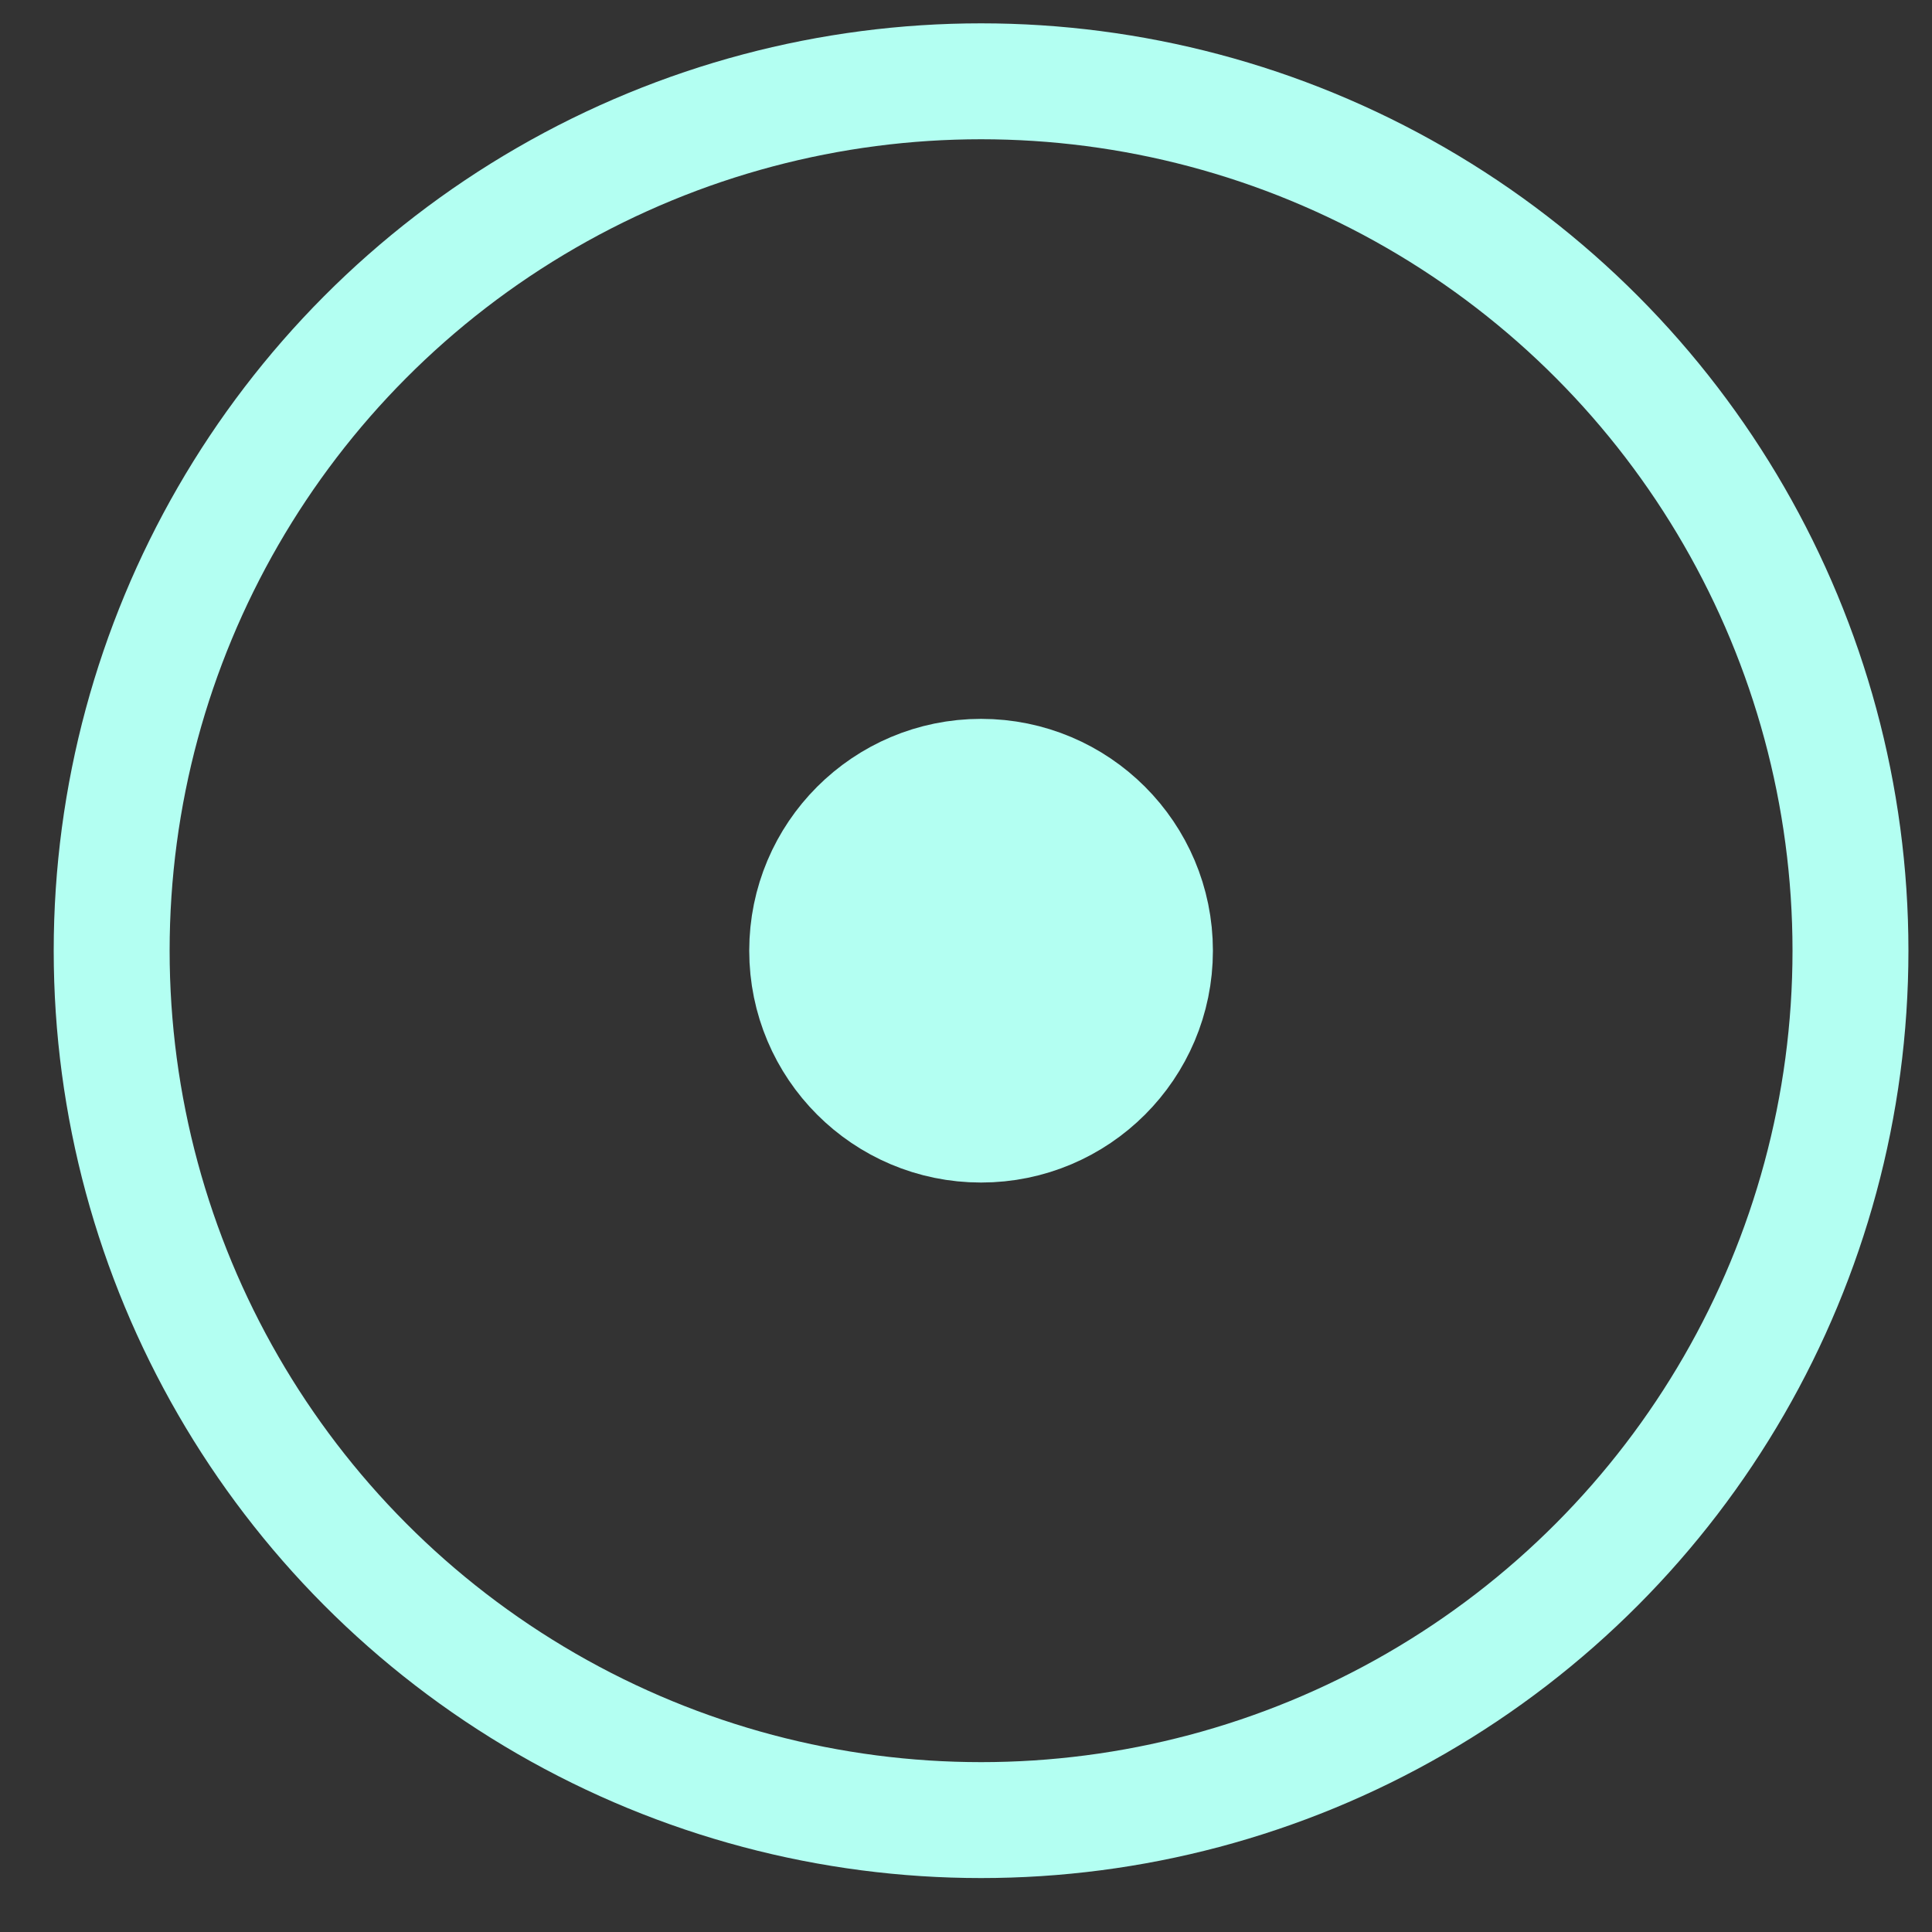
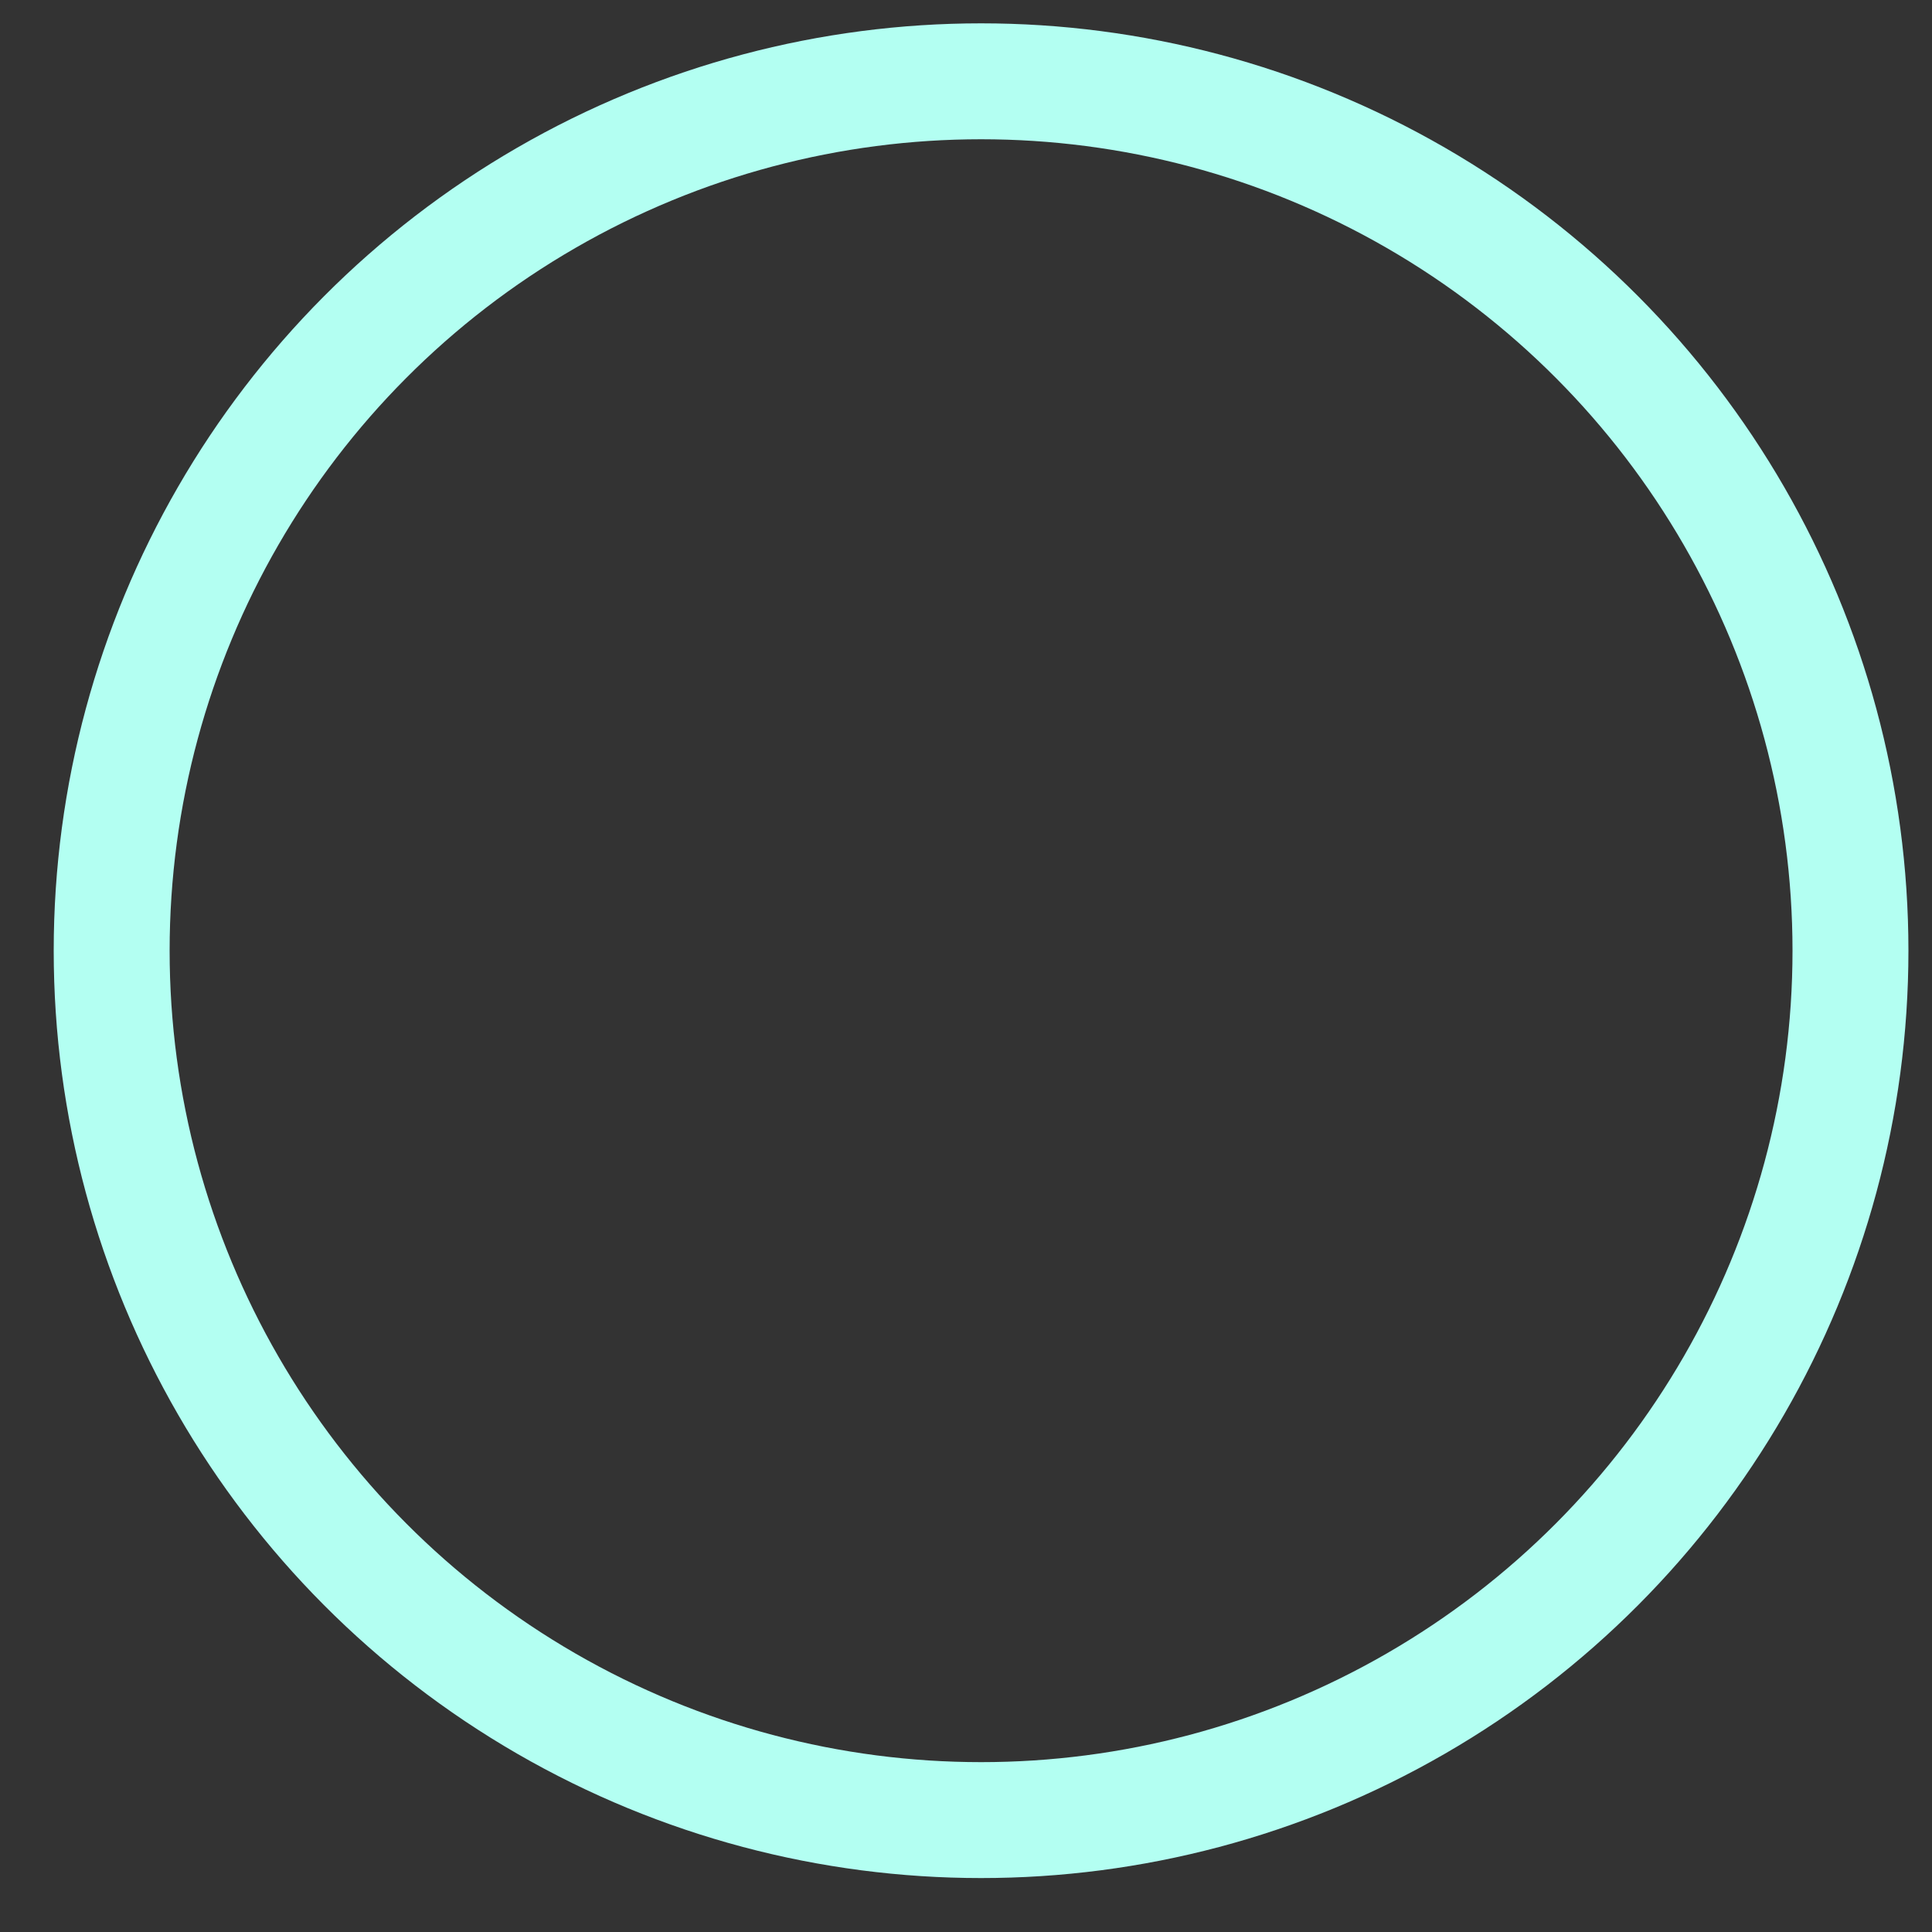
<svg xmlns="http://www.w3.org/2000/svg" width="25" height="25" viewBox="0 0 25 25" fill="none">
  <rect x="0" y="0" width="25" height="25" fill="#333333" stroke="none" />
  <circle cx="12.695" cy="12.302" r="11.25" stroke="#B3FFF2" stroke-width="1.5" />
-   <circle cx="12.695" cy="12.302" r="2.25" fill="#B3FFF2" stroke="#B3FFF2" stroke-width="1.5" />
</svg>